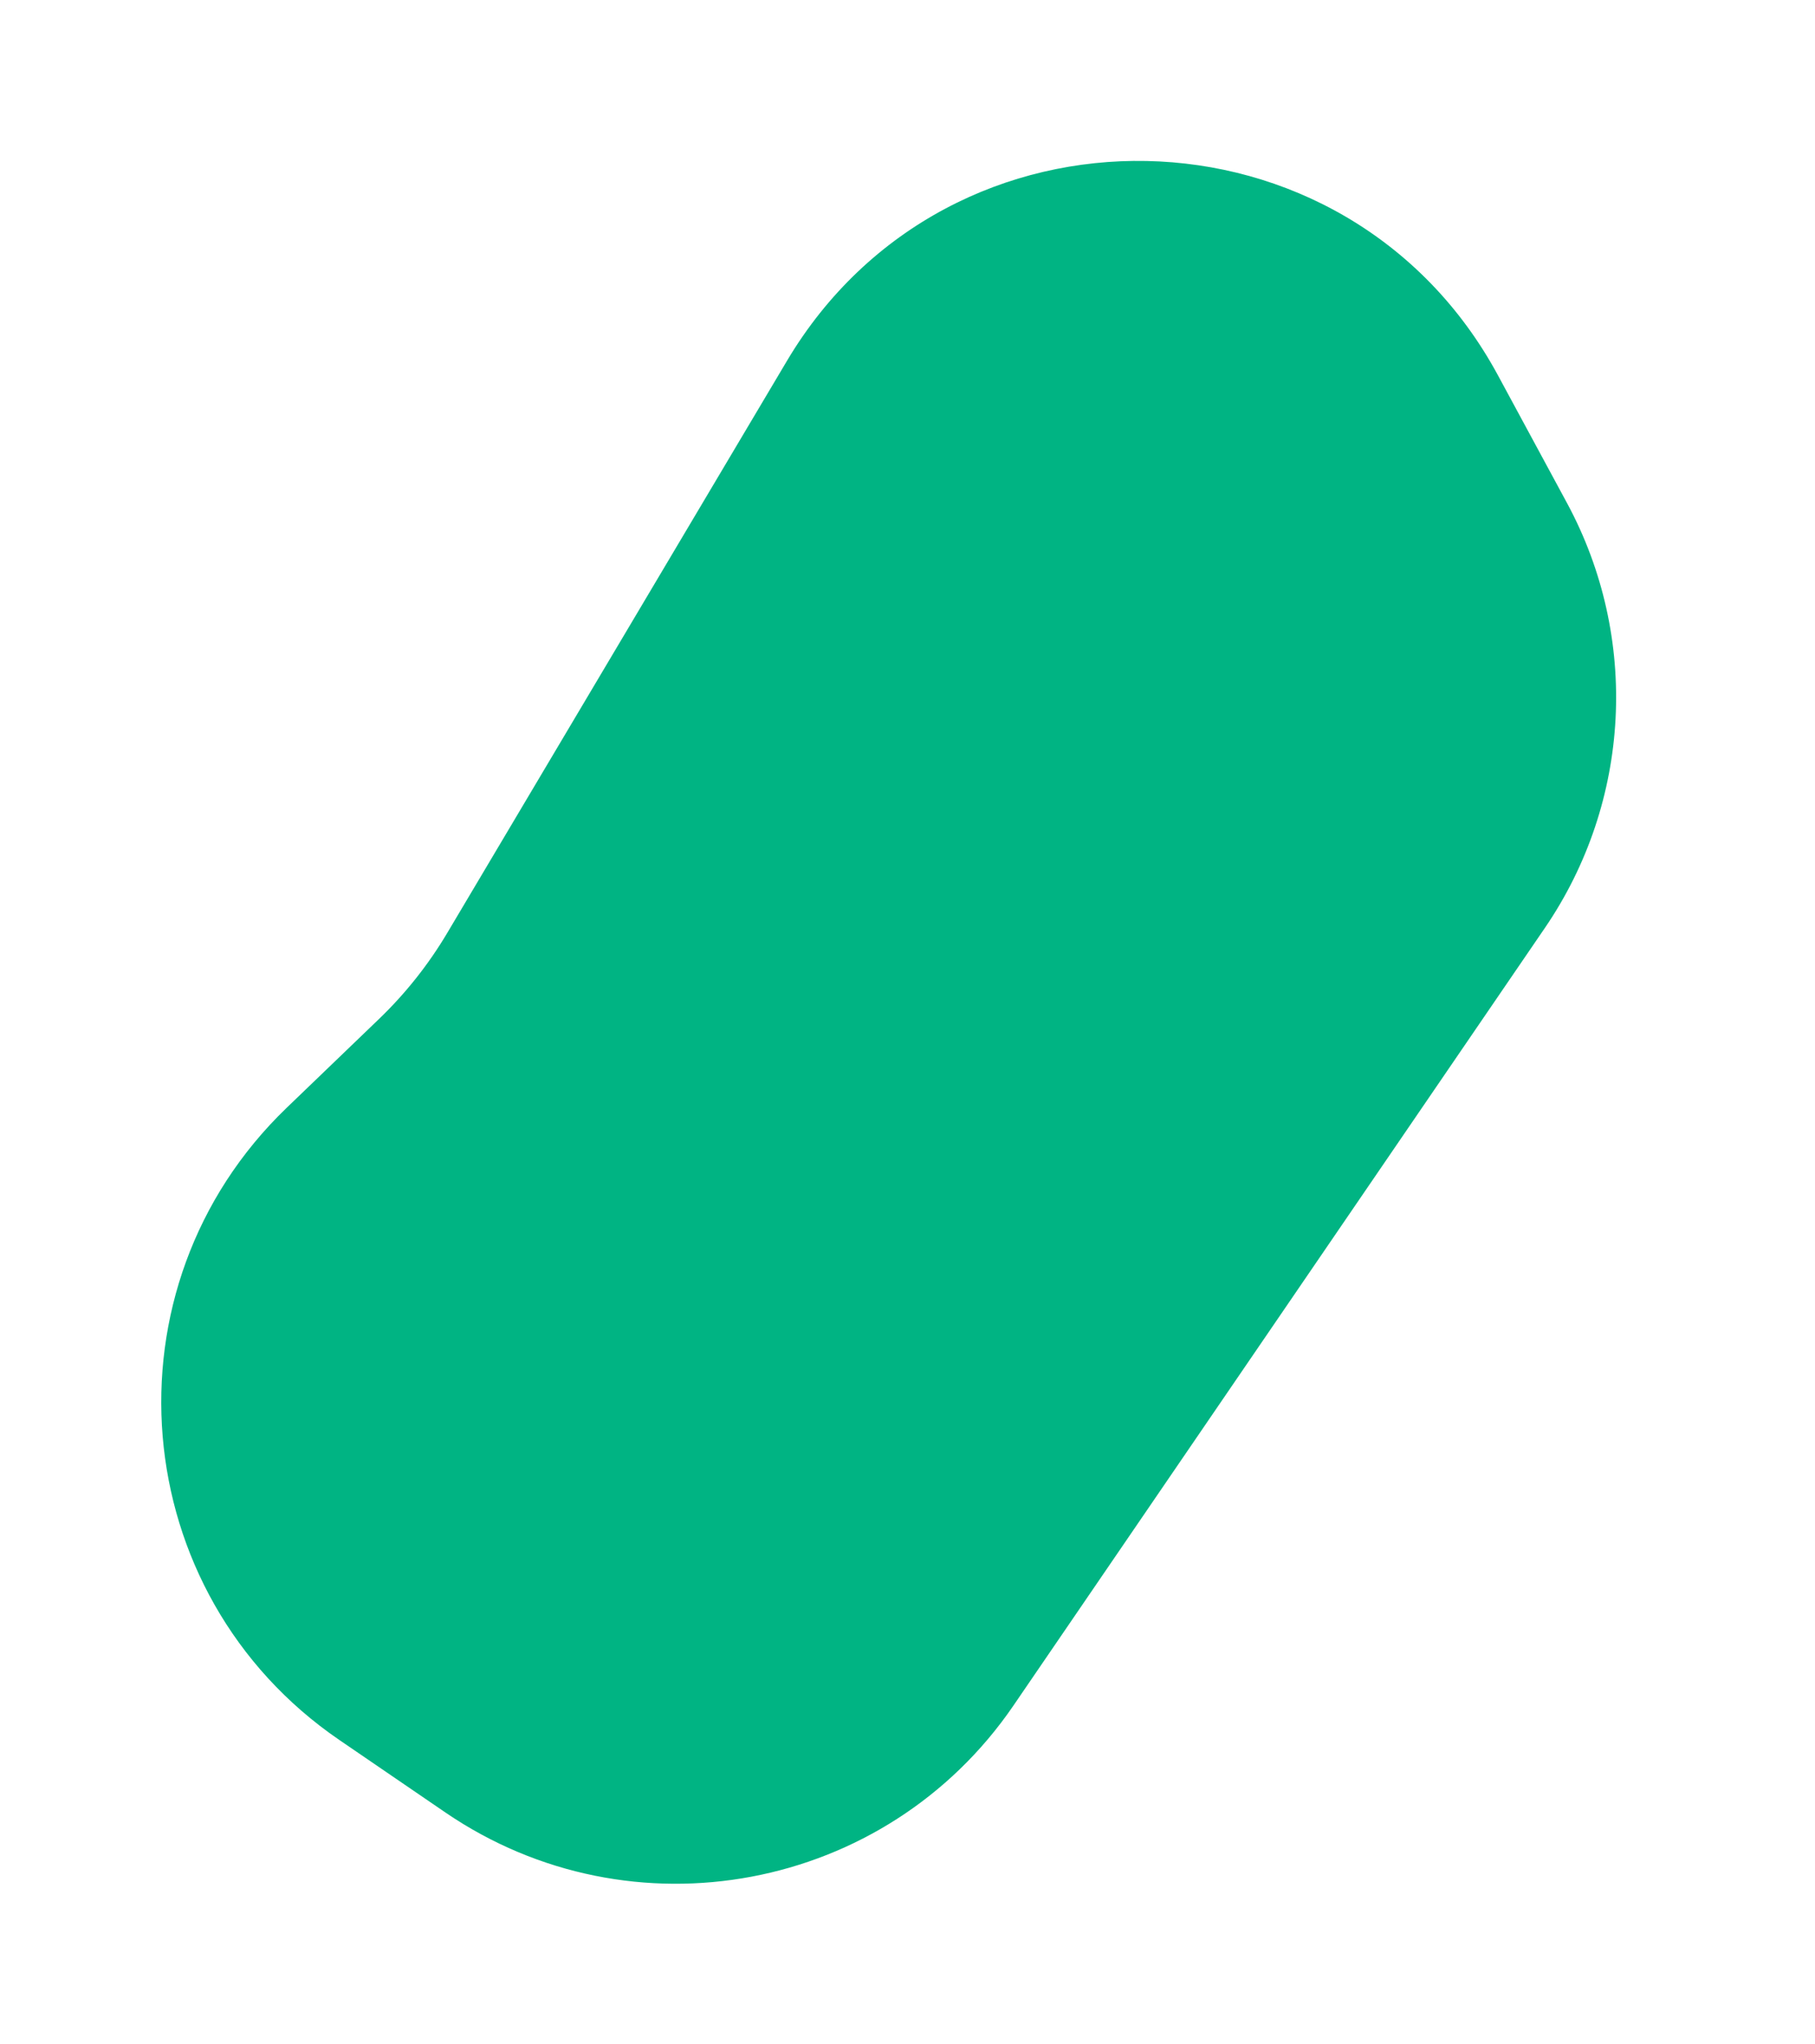
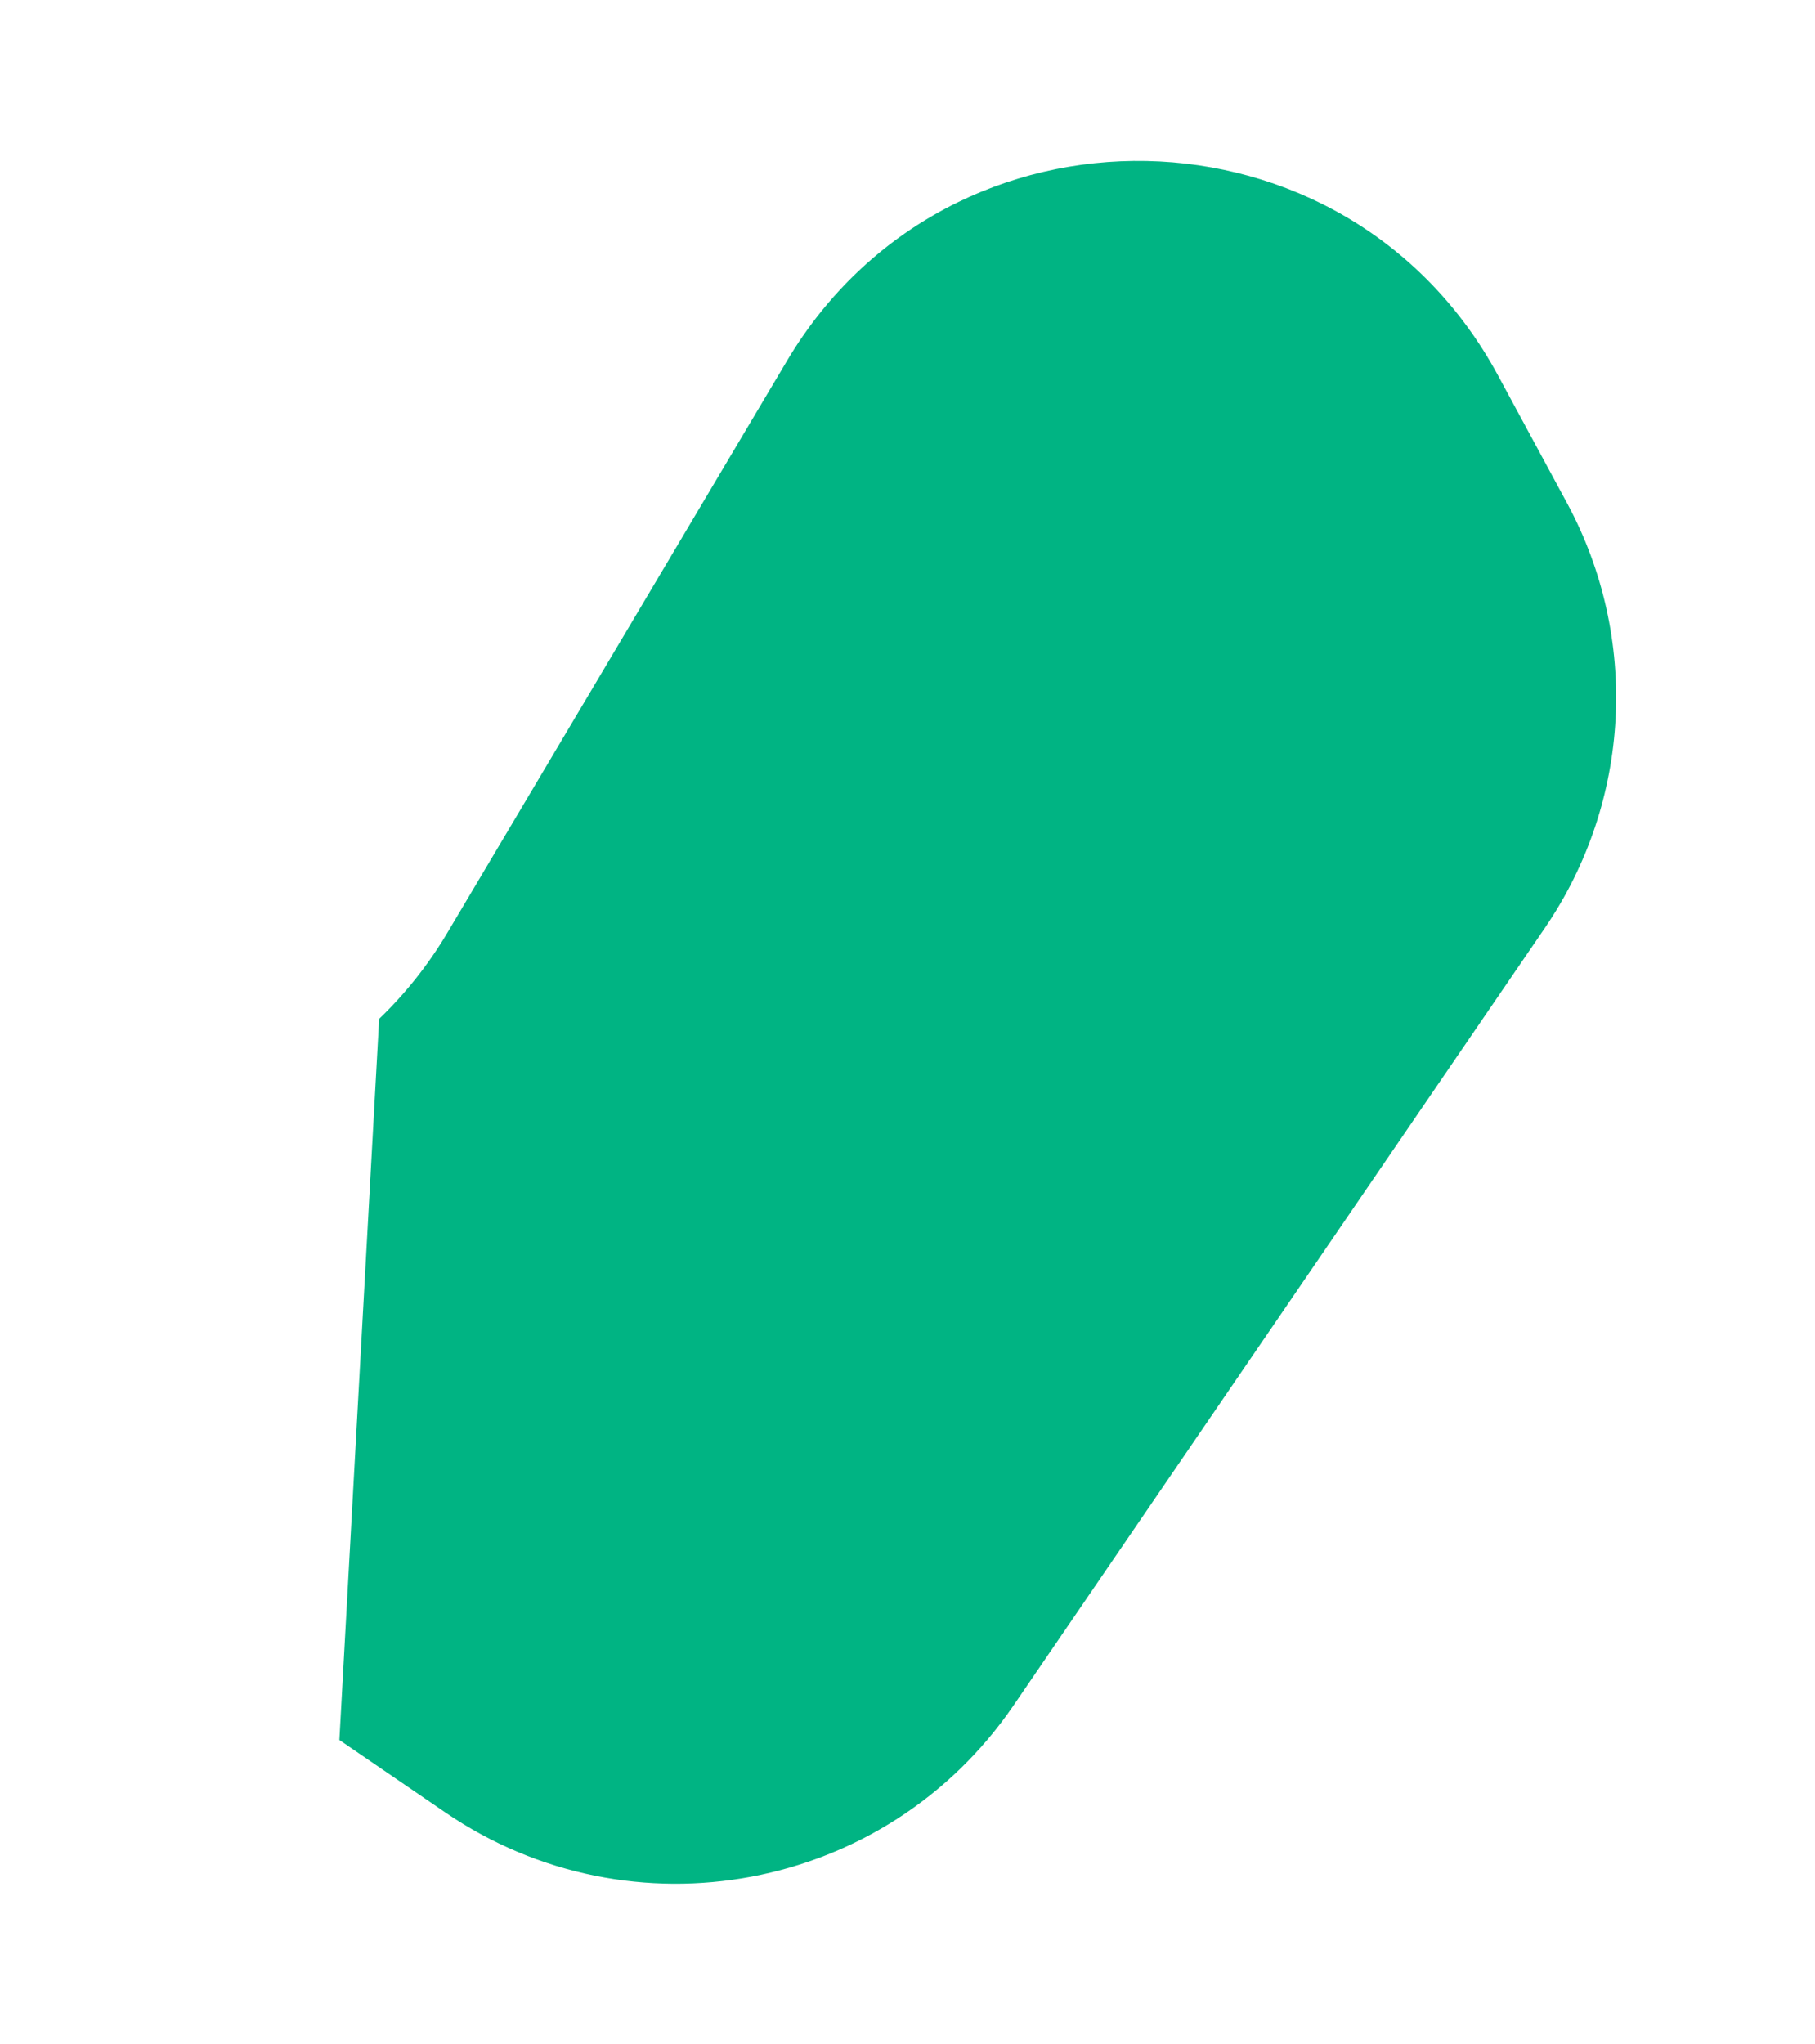
<svg xmlns="http://www.w3.org/2000/svg" width="888" height="1000" viewBox="0 0 888 1000" fill="none">
-   <path d="M384.989 176.586C464.315 43.019 658.985 46.935 732.876 183.584L766.623 245.993C802.248 311.878 798.076 392.146 755.811 453.981L495.832 834.339C433.502 925.53 309.05 948.926 217.859 886.596L166.04 851.178C61.312 779.595 48.828 629.85 140.258 541.913L185.499 498.401C198.442 485.954 209.649 471.819 218.818 456.38L384.989 176.586Z" fill="#00B483" />
+   <path d="M384.989 176.586C464.315 43.019 658.985 46.935 732.876 183.584L766.623 245.993C802.248 311.878 798.076 392.146 755.811 453.981L495.832 834.339C433.502 925.53 309.05 948.926 217.859 886.596L166.04 851.178L185.499 498.401C198.442 485.954 209.649 471.819 218.818 456.38L384.989 176.586Z" fill="#00B483" />
</svg>